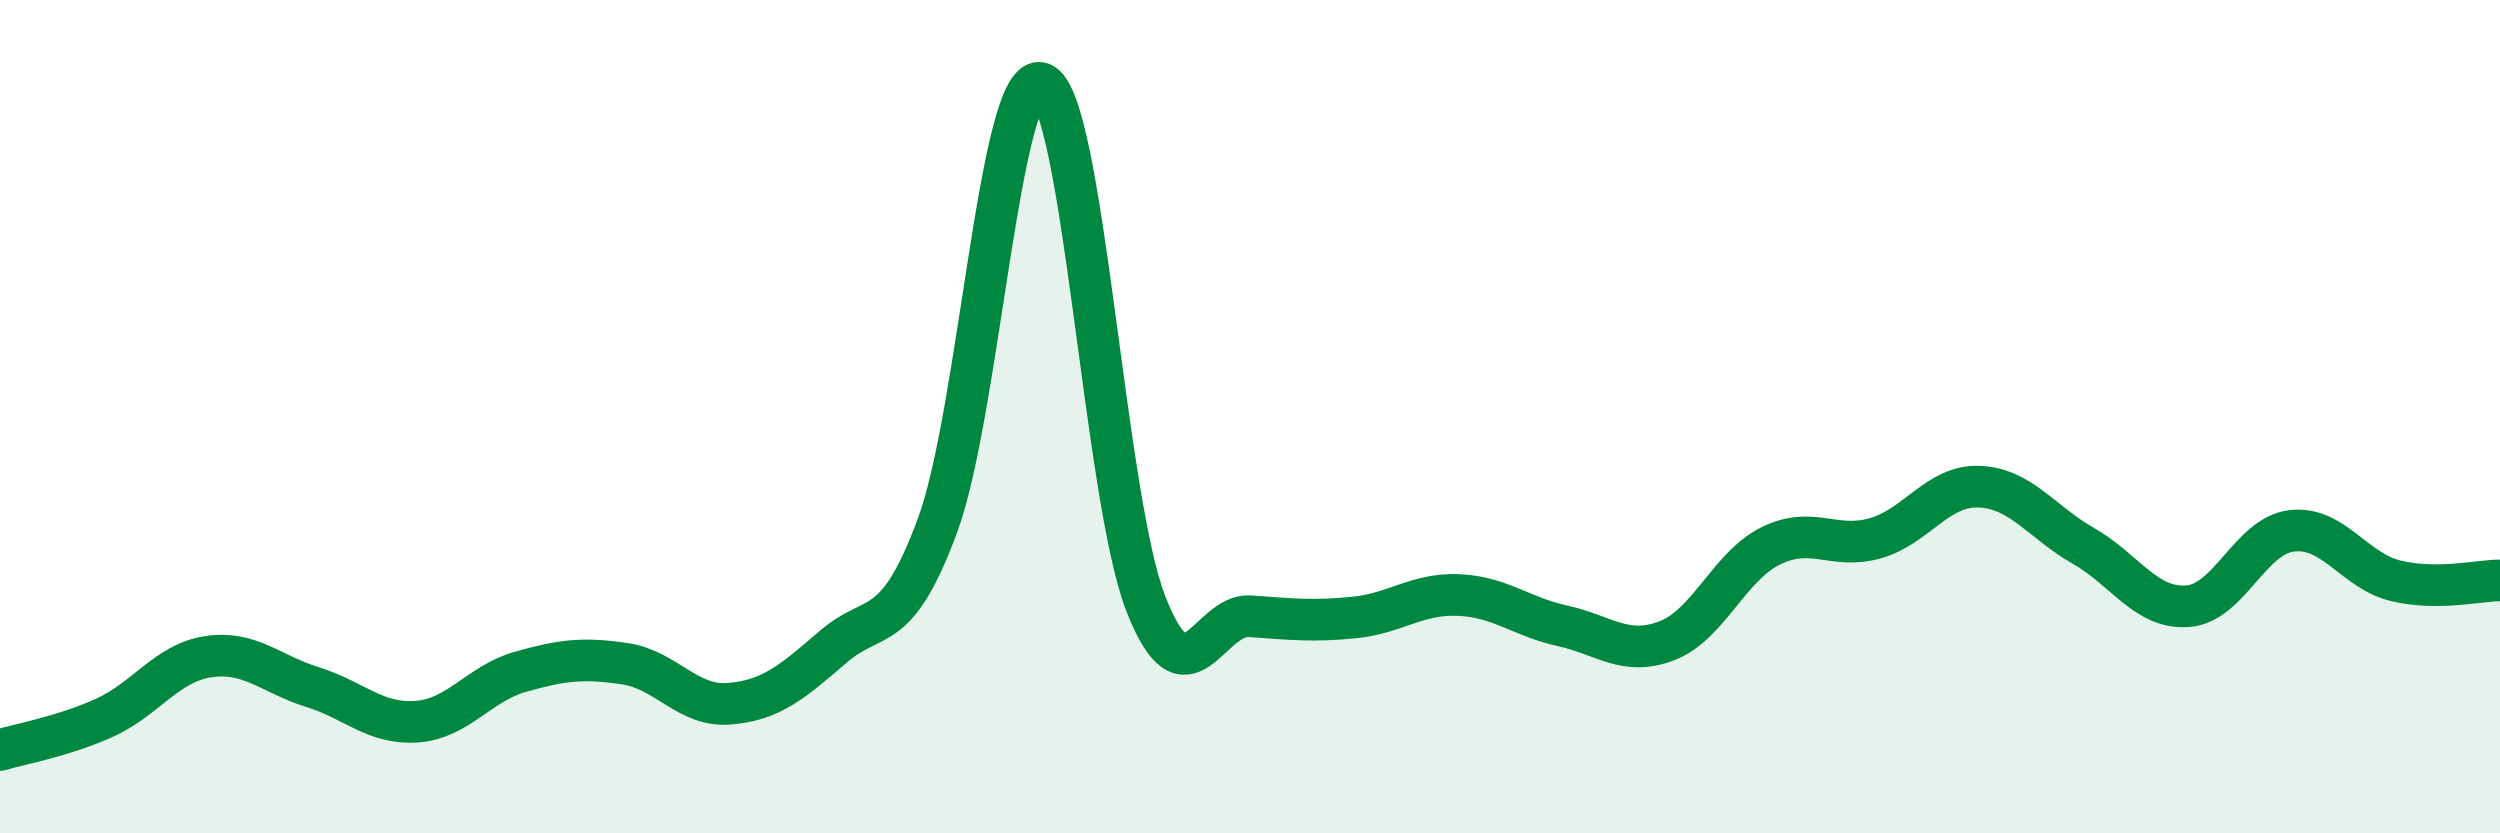
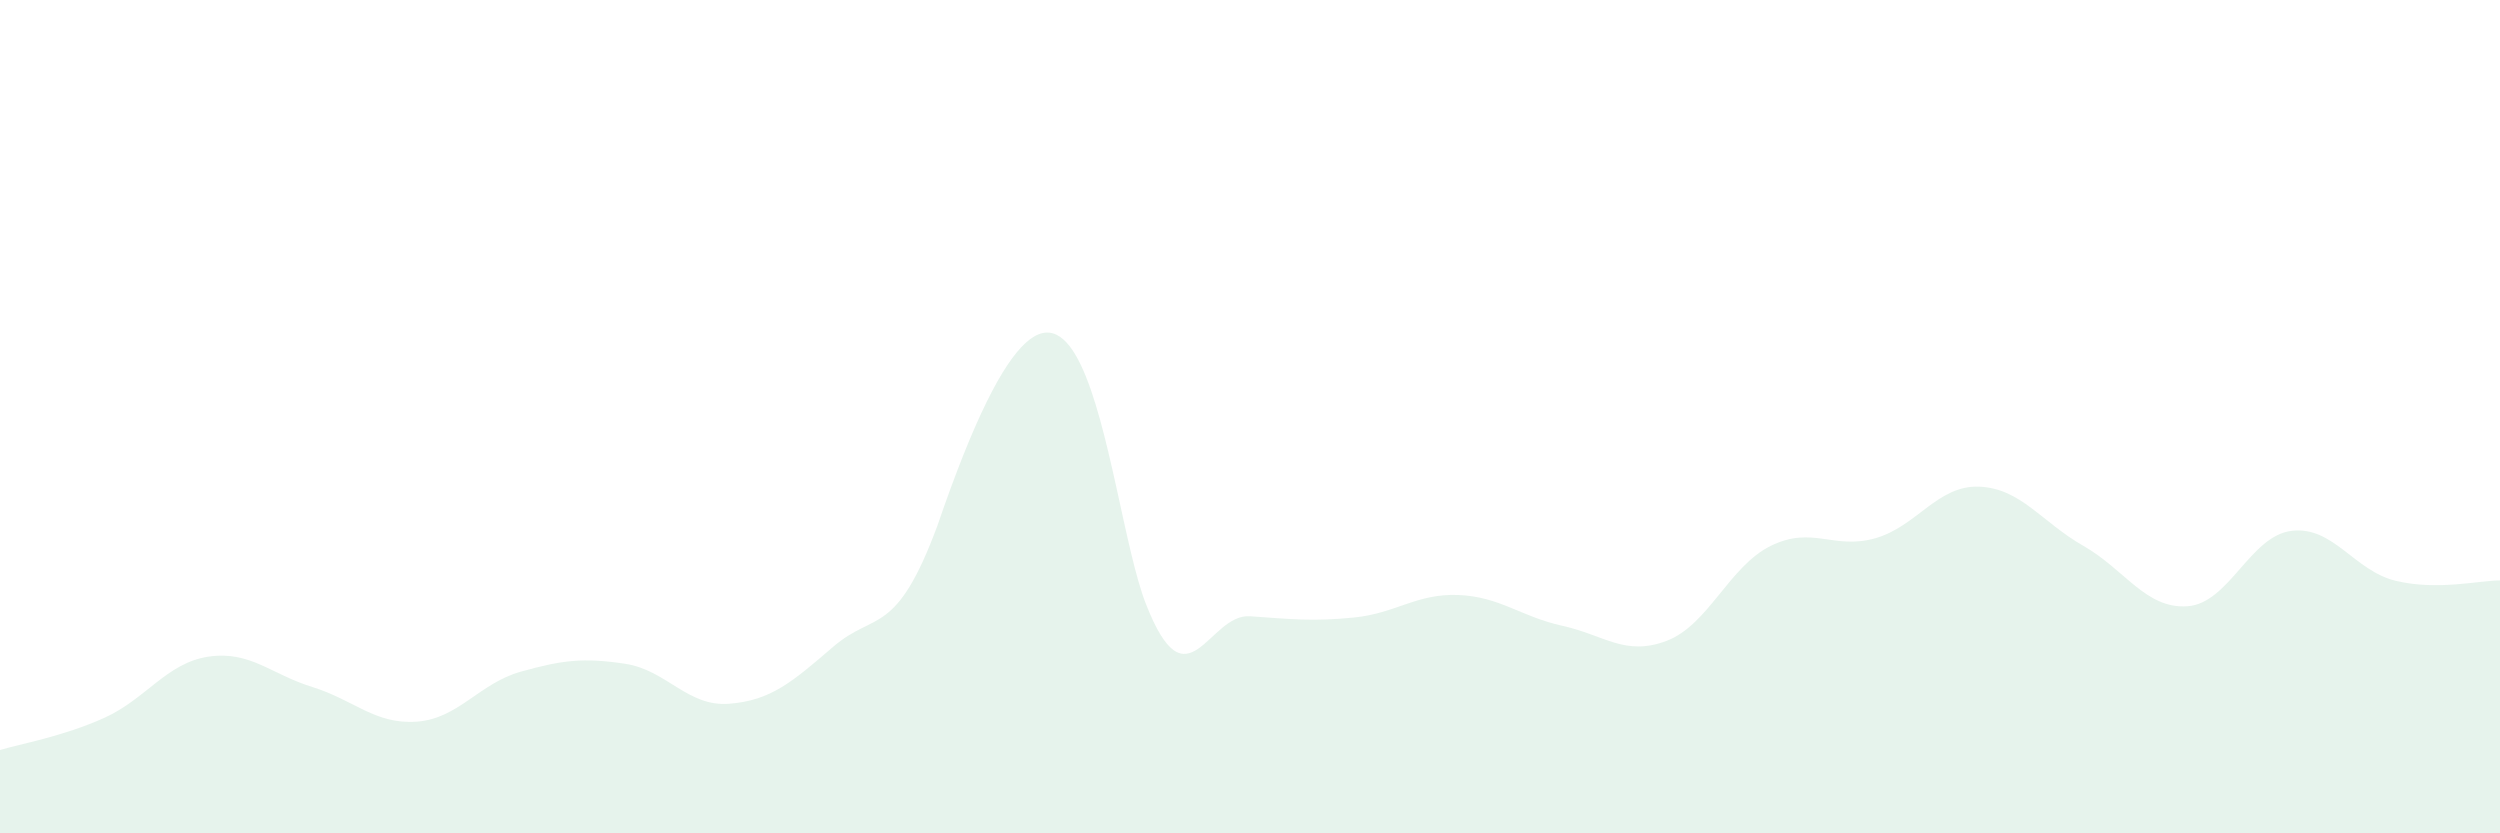
<svg xmlns="http://www.w3.org/2000/svg" width="60" height="20" viewBox="0 0 60 20">
-   <path d="M 0,18 C 0.5,17.85 1.5,17.68 2.5,17.23 C 3.5,16.78 4,15.91 5,15.76 C 6,15.61 6.5,16.18 7.5,16.49 C 8.5,16.8 9,17.39 10,17.32 C 11,17.25 11.5,16.4 12.5,16.12 C 13.5,15.84 14,15.78 15,15.93 C 16,16.08 16.5,16.97 17.5,16.89 C 18.5,16.81 19,16.38 20,15.52 C 21,14.66 21.5,15.31 22.5,12.61 C 23.5,9.91 24,1.62 25,2 C 26,2.38 26.5,11.93 27.5,14.49 C 28.5,17.05 29,14.72 30,14.79 C 31,14.86 31.5,14.92 32.5,14.82 C 33.5,14.72 34,14.24 35,14.28 C 36,14.32 36.5,14.8 37.5,15.02 C 38.5,15.24 39,15.76 40,15.38 C 41,15 41.5,13.59 42.5,13.1 C 43.5,12.61 44,13.2 45,12.92 C 46,12.64 46.5,11.64 47.5,11.68 C 48.5,11.72 49,12.53 50,13.1 C 51,13.67 51.5,14.62 52.5,14.55 C 53.5,14.48 54,12.86 55,12.74 C 56,12.62 56.5,13.7 57.5,13.94 C 58.5,14.18 59.5,13.93 60,13.93L60 20L0 20Z" fill="#008740" opacity="0.1" stroke-linecap="round" stroke-linejoin="round" />
-   <path d="M 0,18 C 0.5,17.85 1.5,17.68 2.5,17.23 C 3.5,16.78 4,15.91 5,15.76 C 6,15.61 6.5,16.18 7.5,16.49 C 8.5,16.8 9,17.39 10,17.32 C 11,17.25 11.5,16.4 12.5,16.12 C 13.5,15.84 14,15.78 15,15.93 C 16,16.08 16.5,16.97 17.5,16.89 C 18.5,16.81 19,16.38 20,15.52 C 21,14.66 21.5,15.31 22.5,12.61 C 23.5,9.91 24,1.62 25,2 C 26,2.38 26.5,11.93 27.5,14.49 C 28.5,17.05 29,14.72 30,14.79 C 31,14.86 31.5,14.92 32.5,14.82 C 33.5,14.72 34,14.24 35,14.28 C 36,14.32 36.5,14.8 37.5,15.02 C 38.5,15.24 39,15.76 40,15.38 C 41,15 41.5,13.59 42.5,13.1 C 43.5,12.61 44,13.2 45,12.92 C 46,12.64 46.5,11.64 47.5,11.68 C 48.5,11.72 49,12.53 50,13.1 C 51,13.67 51.5,14.62 52.5,14.55 C 53.5,14.48 54,12.86 55,12.74 C 56,12.62 56.5,13.7 57.5,13.94 C 58.5,14.18 59.5,13.93 60,13.93" stroke="#008740" stroke-width="1" fill="none" stroke-linecap="round" stroke-linejoin="round" />
+   <path d="M 0,18 C 0.5,17.85 1.5,17.68 2.5,17.23 C 3.5,16.78 4,15.91 5,15.76 C 6,15.61 6.5,16.18 7.5,16.49 C 8.5,16.8 9,17.39 10,17.32 C 11,17.25 11.5,16.4 12.5,16.12 C 13.5,15.84 14,15.78 15,15.93 C 16,16.08 16.5,16.97 17.5,16.89 C 18.5,16.81 19,16.38 20,15.52 C 21,14.66 21.5,15.31 22.5,12.61 C 26,2.38 26.5,11.93 27.5,14.49 C 28.5,17.05 29,14.72 30,14.79 C 31,14.86 31.5,14.92 32.5,14.82 C 33.5,14.72 34,14.24 35,14.28 C 36,14.32 36.5,14.8 37.5,15.02 C 38.5,15.24 39,15.76 40,15.38 C 41,15 41.5,13.59 42.5,13.1 C 43.5,12.61 44,13.2 45,12.92 C 46,12.64 46.5,11.64 47.5,11.68 C 48.5,11.72 49,12.53 50,13.1 C 51,13.67 51.5,14.62 52.5,14.55 C 53.5,14.48 54,12.86 55,12.74 C 56,12.62 56.5,13.7 57.5,13.94 C 58.5,14.18 59.5,13.93 60,13.93L60 20L0 20Z" fill="#008740" opacity="0.1" stroke-linecap="round" stroke-linejoin="round" />
</svg>